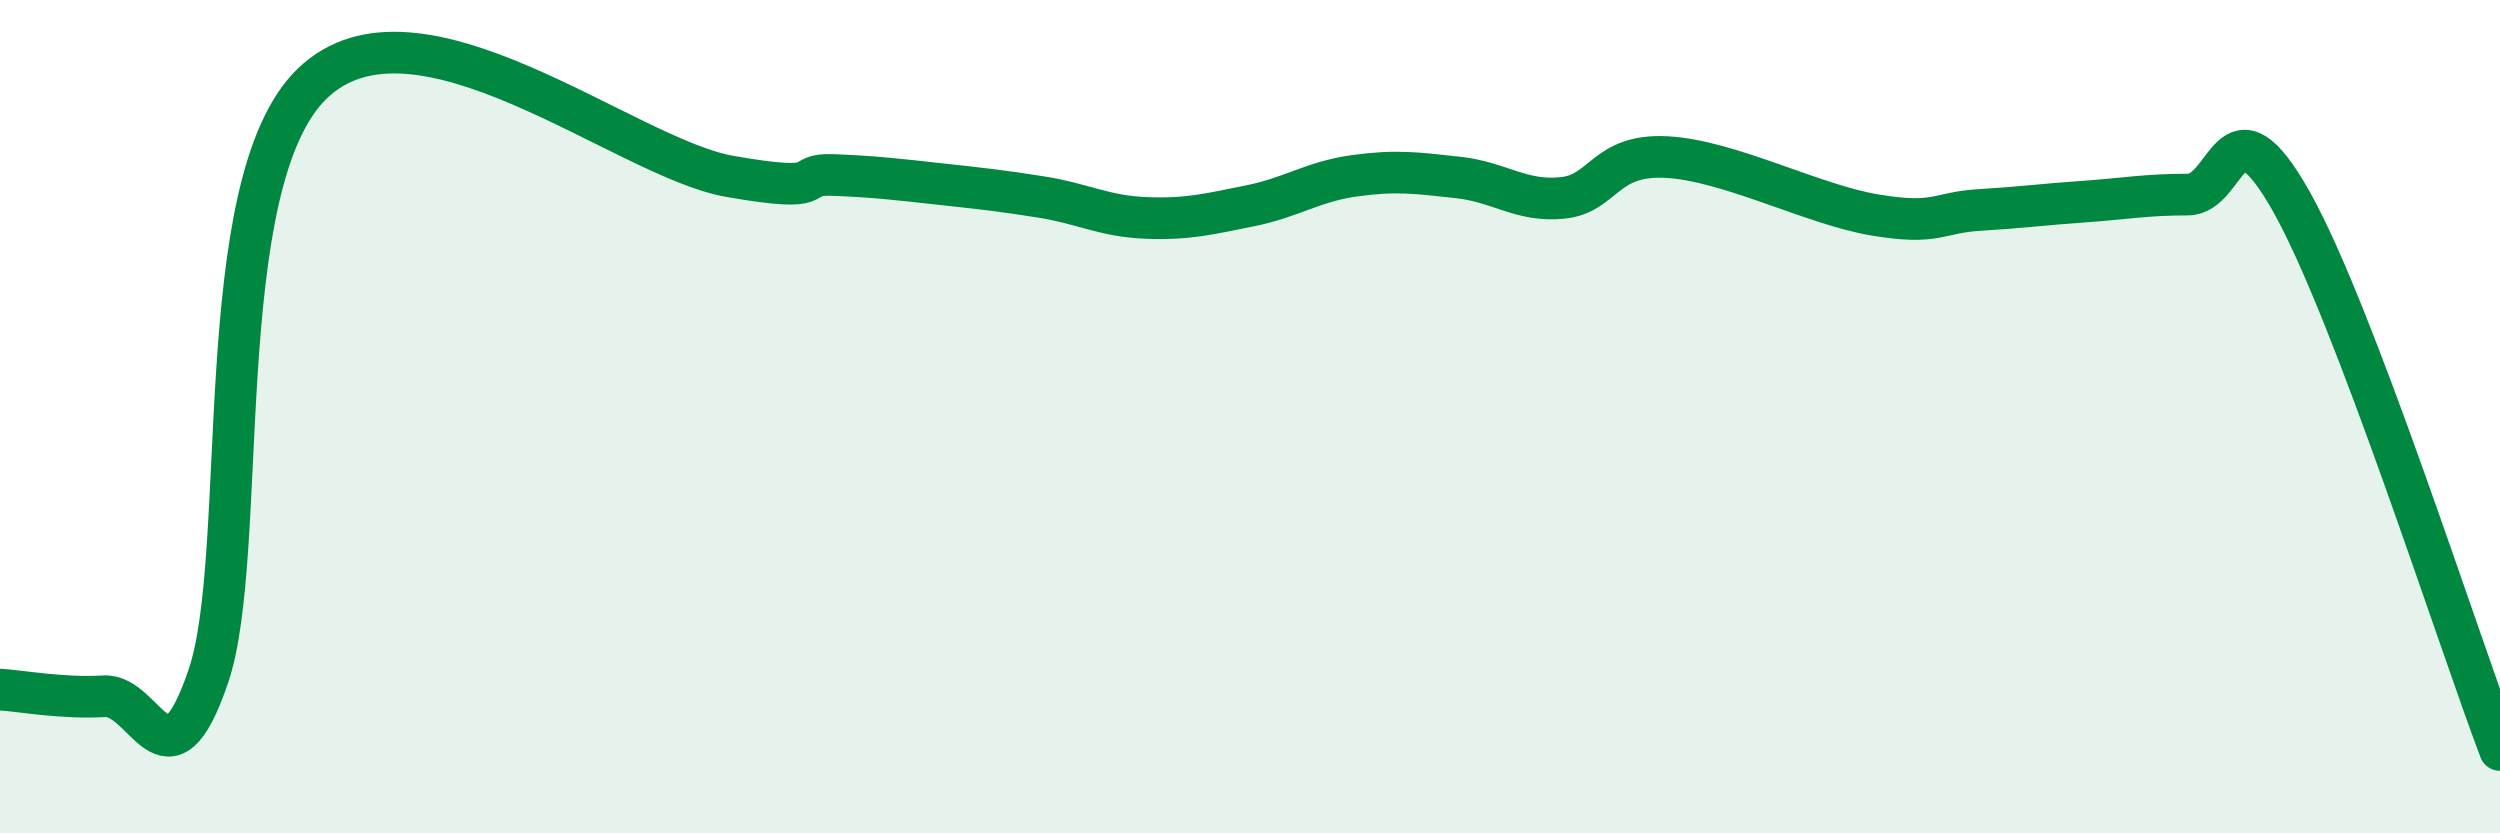
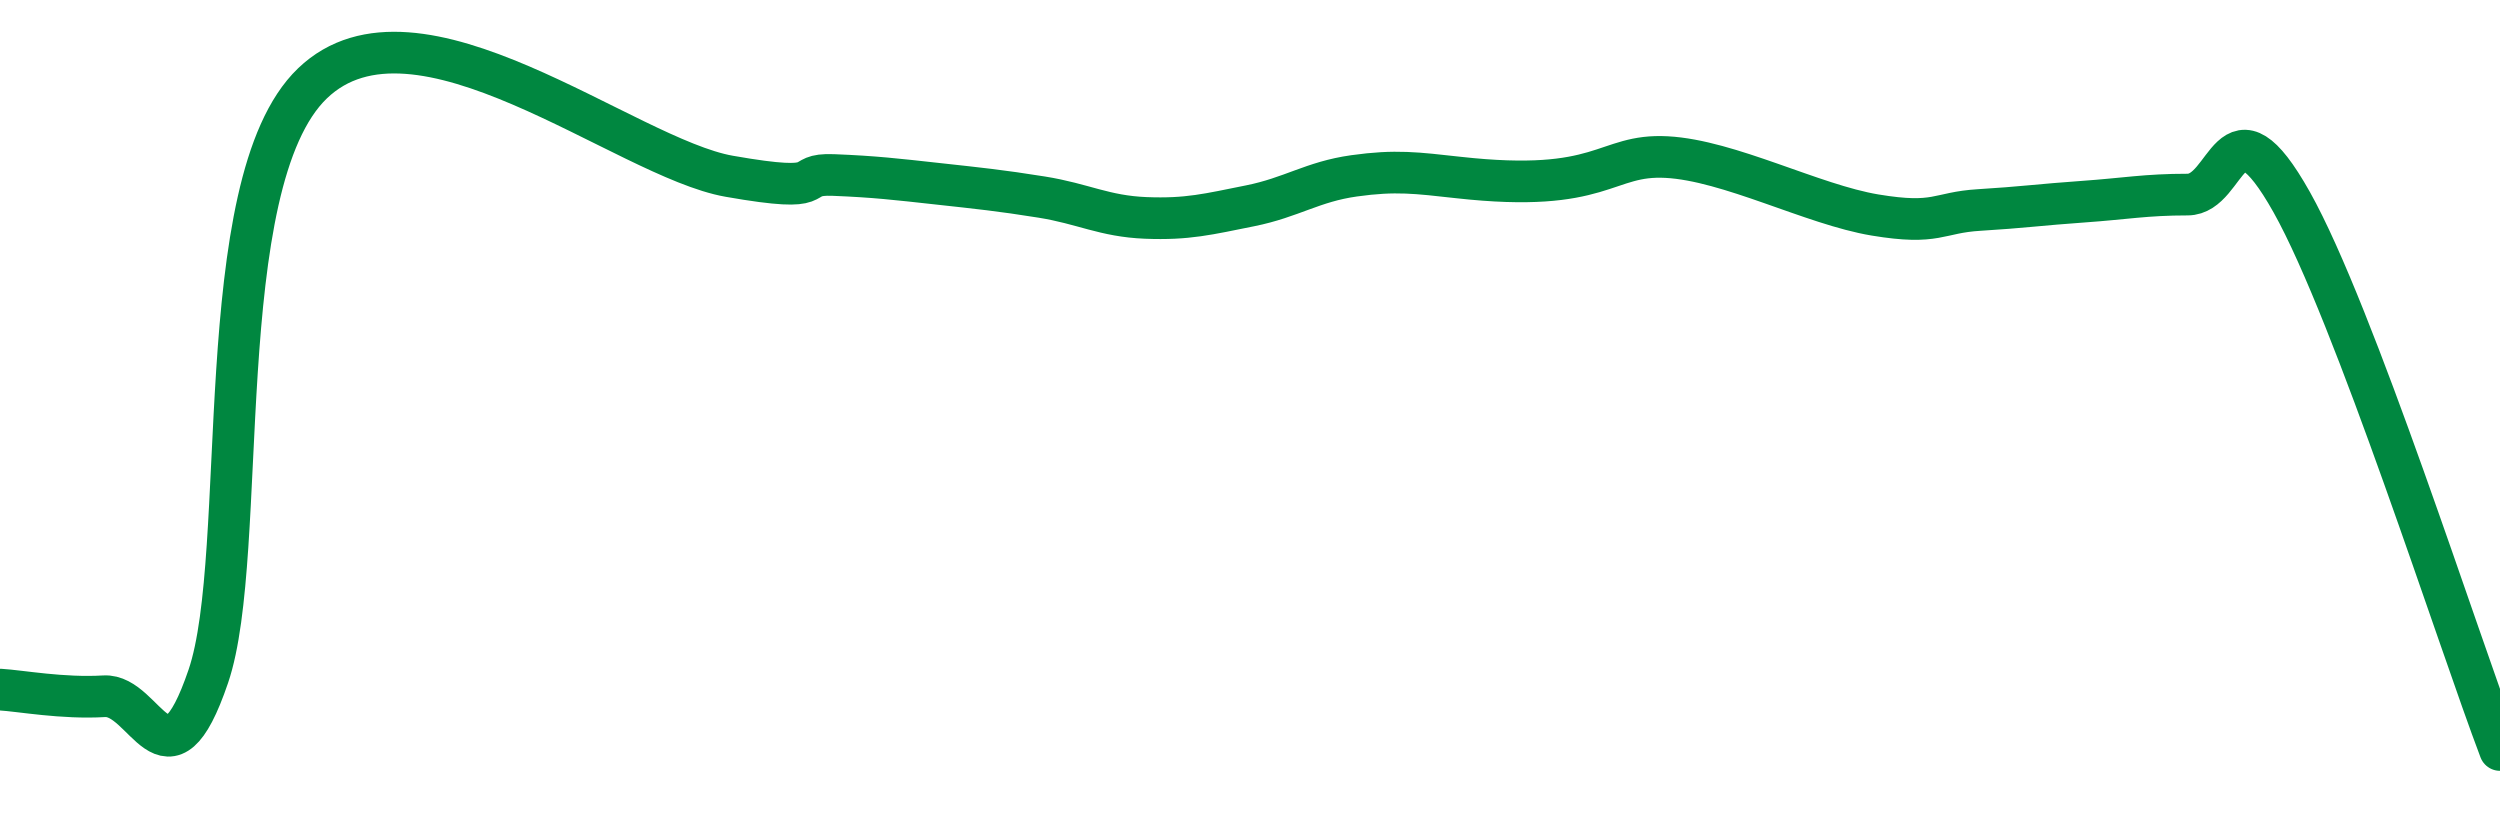
<svg xmlns="http://www.w3.org/2000/svg" width="60" height="20" viewBox="0 0 60 20">
-   <path d="M 0,16.55 C 0.5,16.58 1.5,16.77 2.5,16.71 C 3.5,16.65 4,19.17 5,16.23 C 6,13.29 5,4.4 7.5,2 C 10,-0.4 15,3.79 17.5,4.23 C 20,4.67 19,4.16 20,4.2 C 21,4.24 21.5,4.3 22.5,4.41 C 23.5,4.52 24,4.57 25,4.73 C 26,4.89 26.5,5.19 27.5,5.23 C 28.5,5.27 29,5.14 30,4.94 C 31,4.74 31.5,4.36 32.5,4.22 C 33.5,4.08 34,4.15 35,4.26 C 36,4.37 36.5,4.85 37.5,4.75 C 38.5,4.65 38.5,3.69 40,3.77 C 41.5,3.85 43.5,4.91 45,5.16 C 46.5,5.41 46.5,5.1 47.5,5.04 C 48.5,4.98 49,4.91 50,4.84 C 51,4.77 51.5,4.67 52.5,4.67 C 53.5,4.67 53.5,2.18 55,4.85 C 56.5,7.52 59,15.37 60,18L60 20L0 20Z" fill="#008740" opacity="0.1" stroke-linecap="round" stroke-linejoin="round" />
-   <path d="M 0,16.55 C 0.5,16.58 1.5,16.77 2.5,16.71 C 3.5,16.65 4,19.17 5,16.23 C 6,13.29 5,4.4 7.5,2 C 10,-0.4 15,3.79 17.5,4.23 C 20,4.67 19,4.16 20,4.2 C 21,4.24 21.5,4.3 22.5,4.41 C 23.5,4.52 24,4.57 25,4.73 C 26,4.89 26.5,5.19 27.5,5.23 C 28.5,5.27 29,5.14 30,4.94 C 31,4.74 31.5,4.36 32.5,4.22 C 33.5,4.08 34,4.15 35,4.26 C 36,4.37 36.5,4.85 37.5,4.75 C 38.5,4.65 38.5,3.69 40,3.77 C 41.5,3.85 43.5,4.91 45,5.16 C 46.5,5.41 46.5,5.1 47.5,5.04 C 48.5,4.98 49,4.91 50,4.84 C 51,4.77 51.5,4.67 52.5,4.67 C 53.5,4.67 53.5,2.18 55,4.85 C 56.5,7.52 59,15.37 60,18" stroke="#008740" stroke-width="1" fill="none" stroke-linecap="round" stroke-linejoin="round" />
+   <path d="M 0,16.55 C 0.5,16.58 1.5,16.77 2.5,16.71 C 3.5,16.65 4,19.17 5,16.23 C 6,13.29 5,4.4 7.5,2 C 10,-0.4 15,3.79 17.5,4.23 C 20,4.67 19,4.16 20,4.2 C 21,4.24 21.5,4.3 22.5,4.41 C 23.5,4.52 24,4.57 25,4.73 C 26,4.89 26.5,5.19 27.5,5.23 C 28.5,5.27 29,5.14 30,4.94 C 31,4.74 31.5,4.36 32.5,4.22 C 33.5,4.08 34,4.15 35,4.26 C 38.5,4.65 38.5,3.69 40,3.77 C 41.5,3.85 43.5,4.91 45,5.16 C 46.5,5.41 46.5,5.1 47.5,5.04 C 48.5,4.98 49,4.91 50,4.84 C 51,4.77 51.5,4.67 52.5,4.67 C 53.5,4.67 53.5,2.18 55,4.85 C 56.5,7.52 59,15.37 60,18" stroke="#008740" stroke-width="1" fill="none" stroke-linecap="round" stroke-linejoin="round" />
</svg>